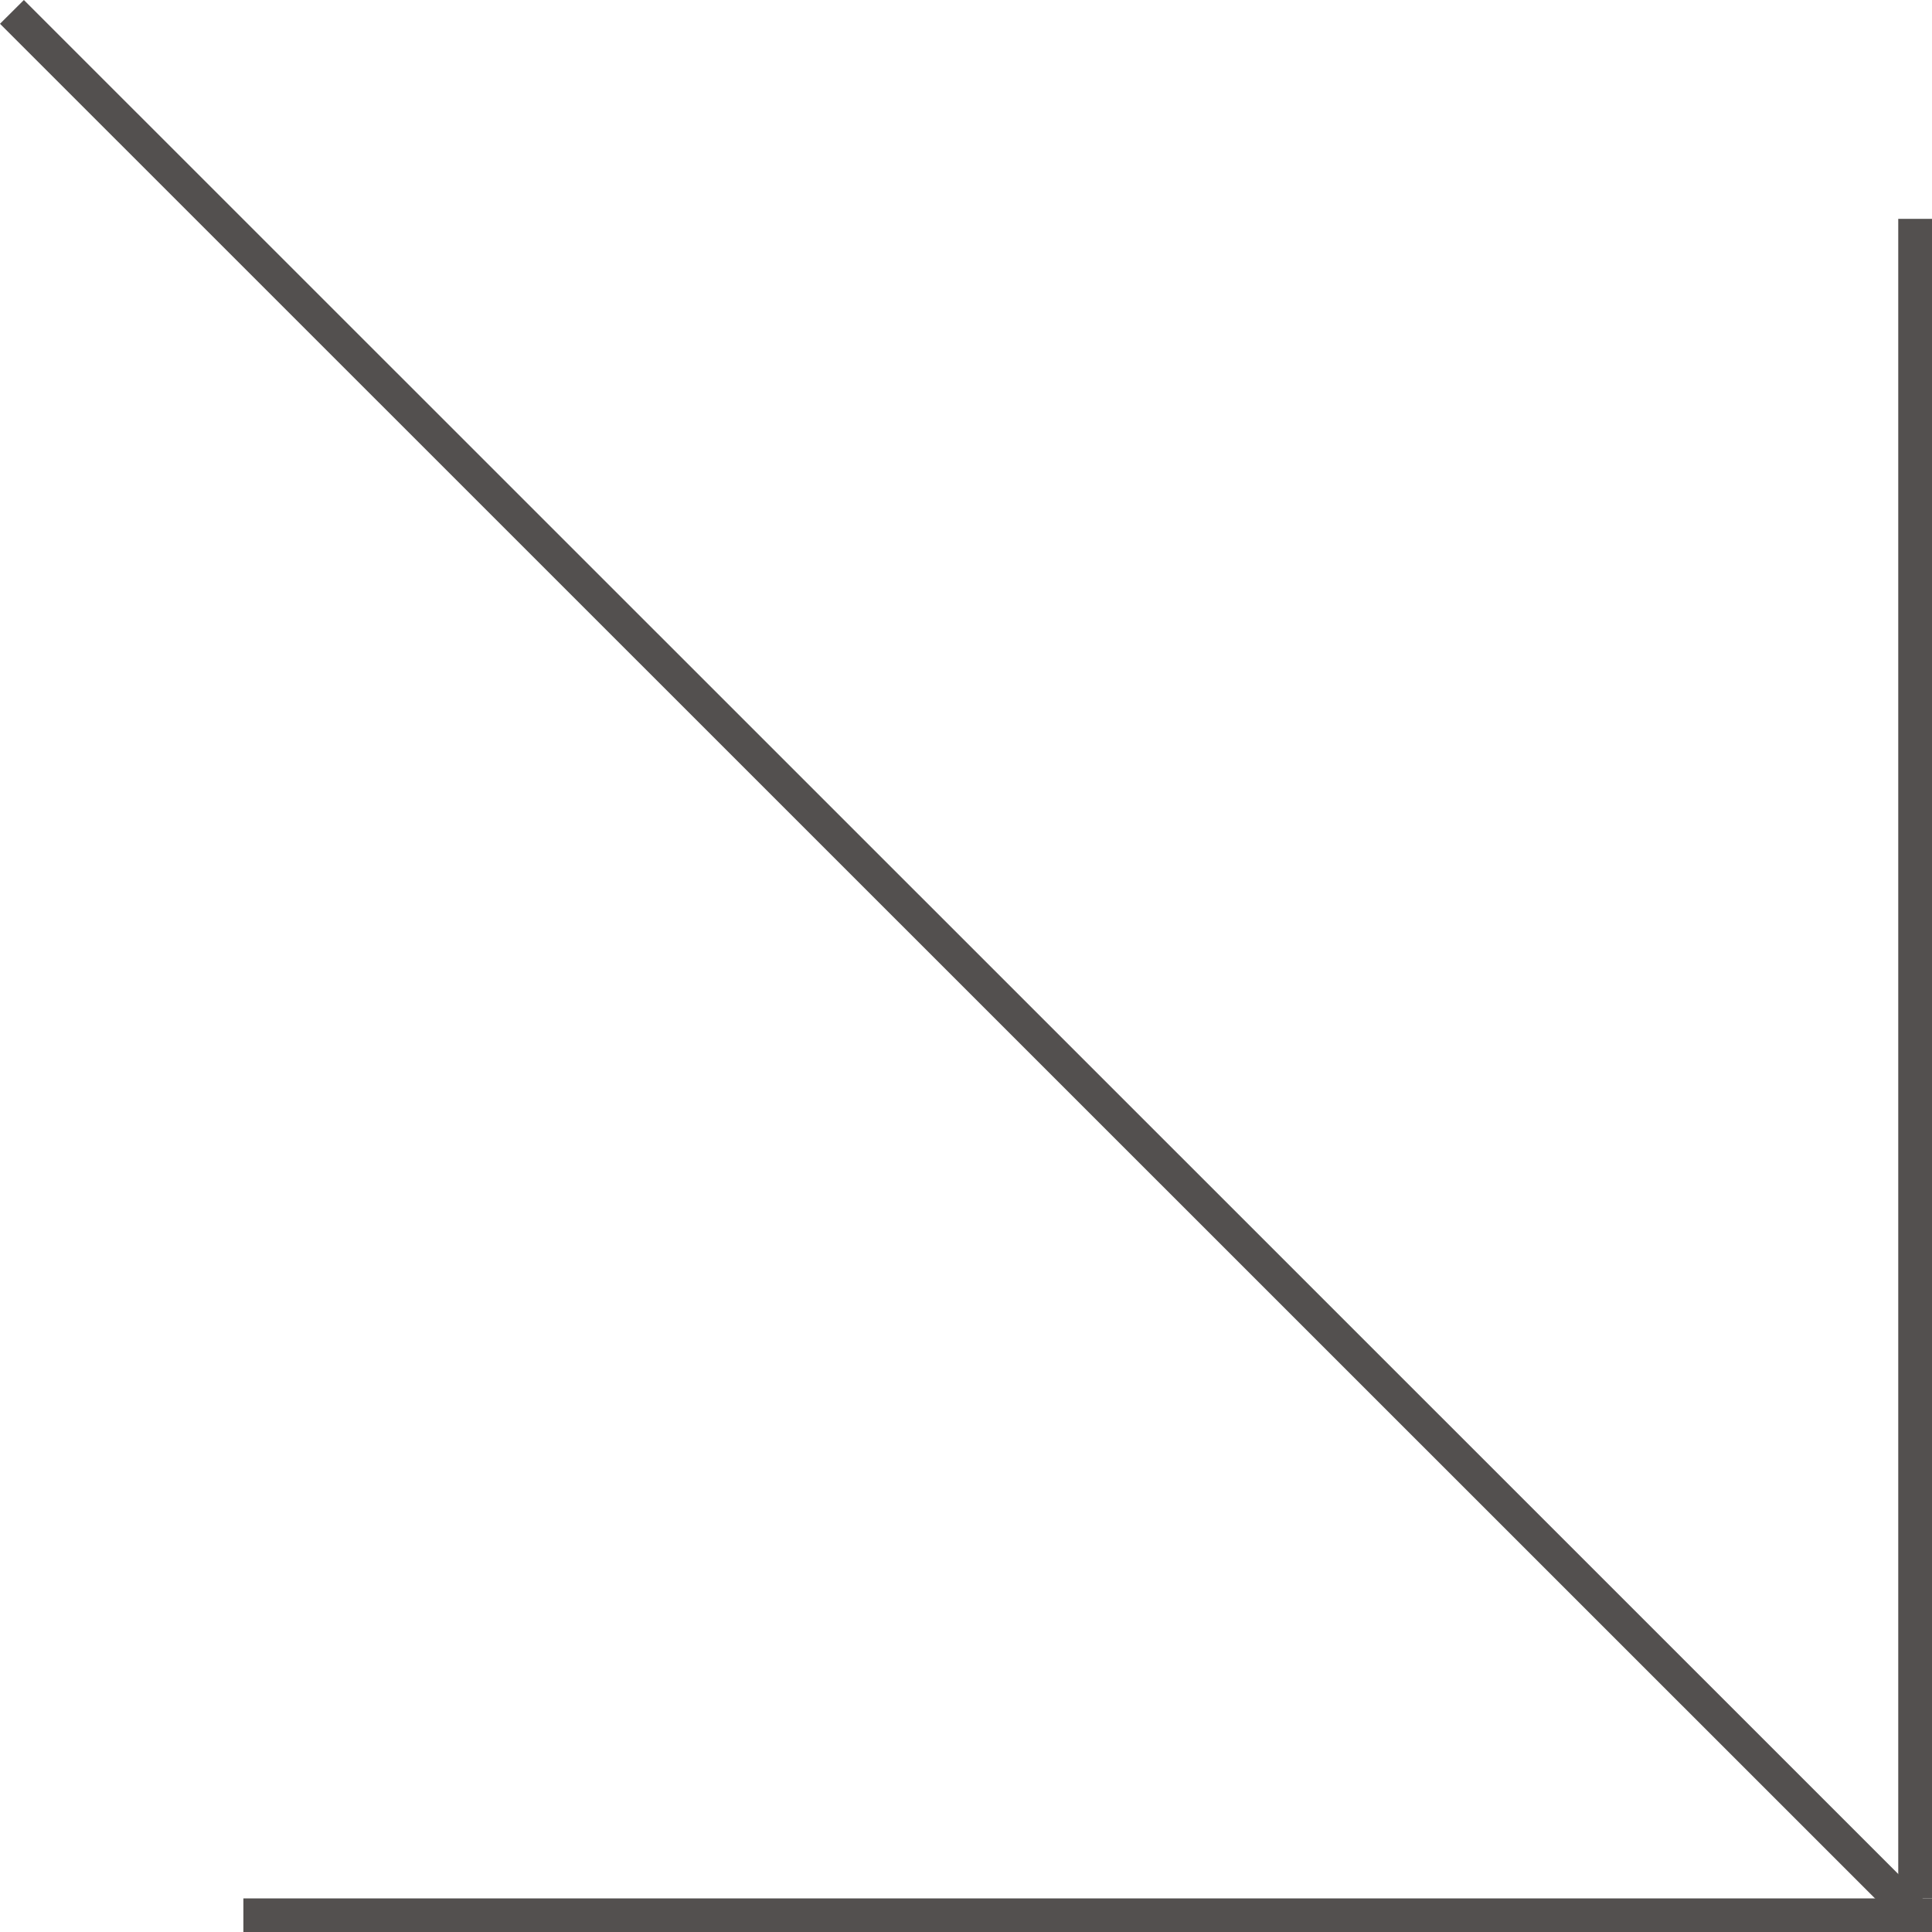
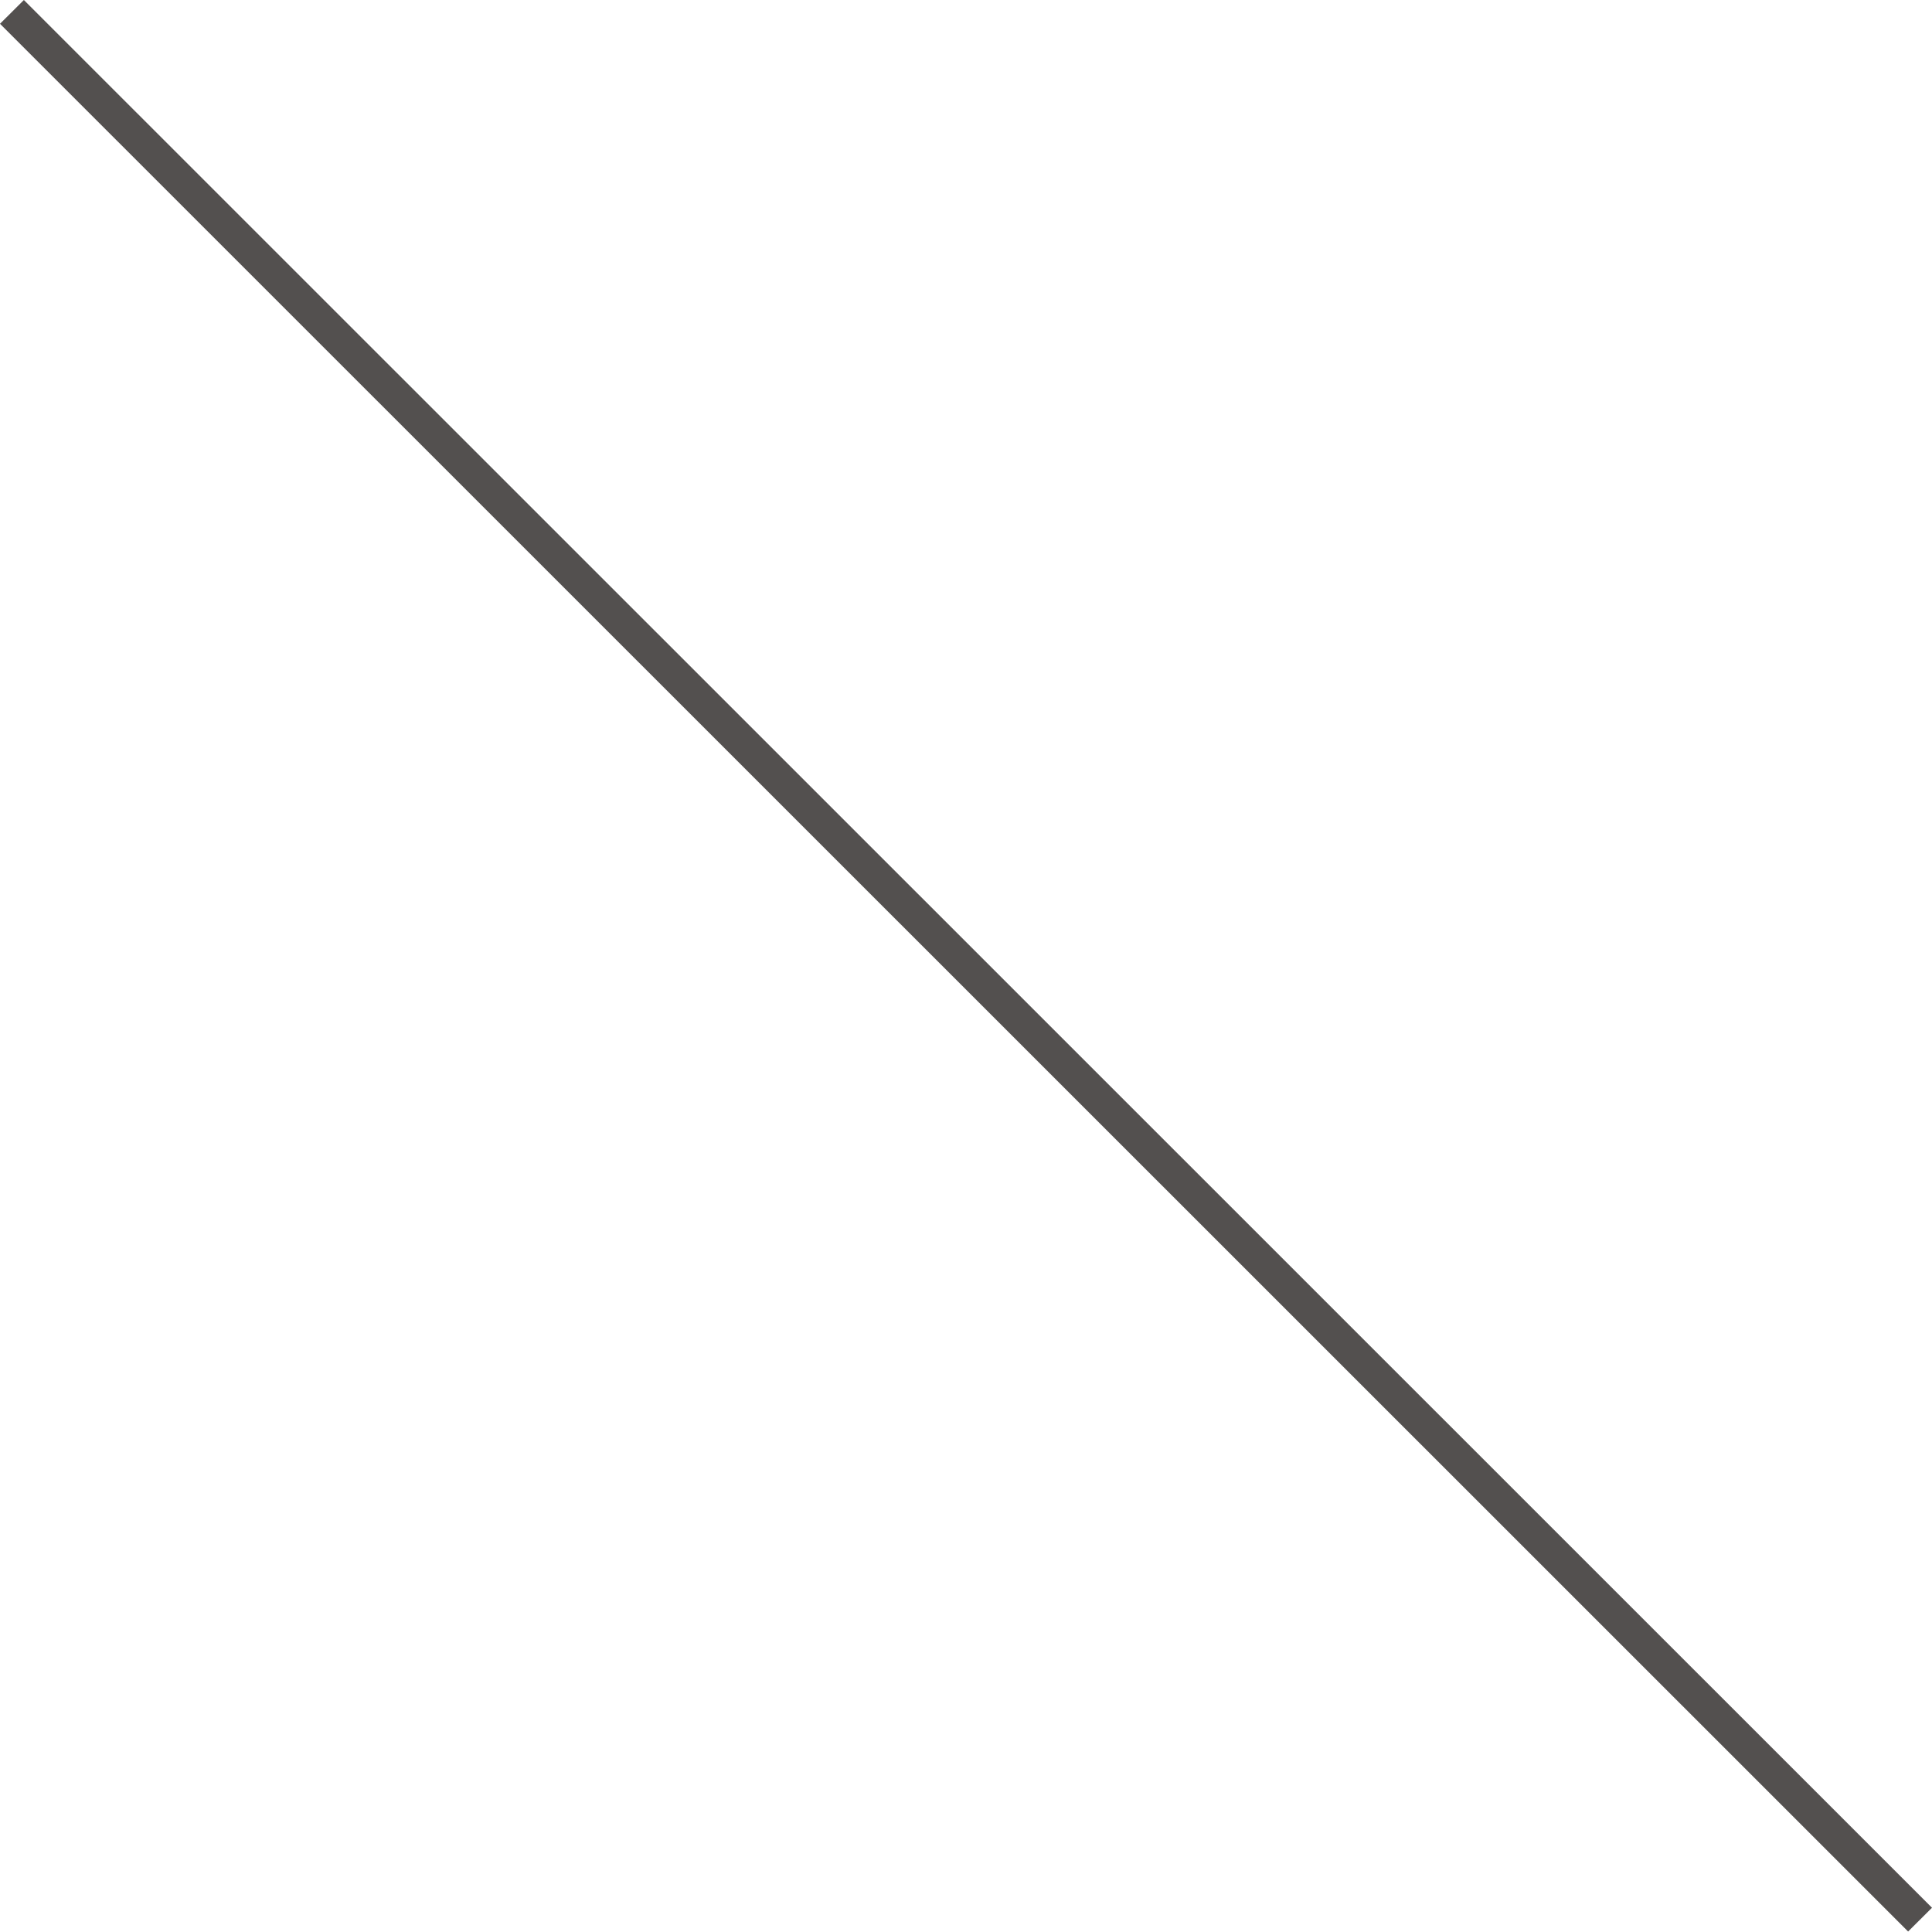
<svg xmlns="http://www.w3.org/2000/svg" width="36" height="36" viewBox="0 0 36 36" fill="none">
-   <path d="M35.371 4.078L36 4.078L36 35.374H35.371L35.371 4.078Z" fill="#53504F" />
-   <path d="M4.535 36L4.535 35.374L36 35.374V36L4.535 36Z" fill="#53504F" />
  <path d="M0 0.443L0.445 0L36 35.548L35.555 35.991L0 0.443Z" fill="#53504F" />
</svg>